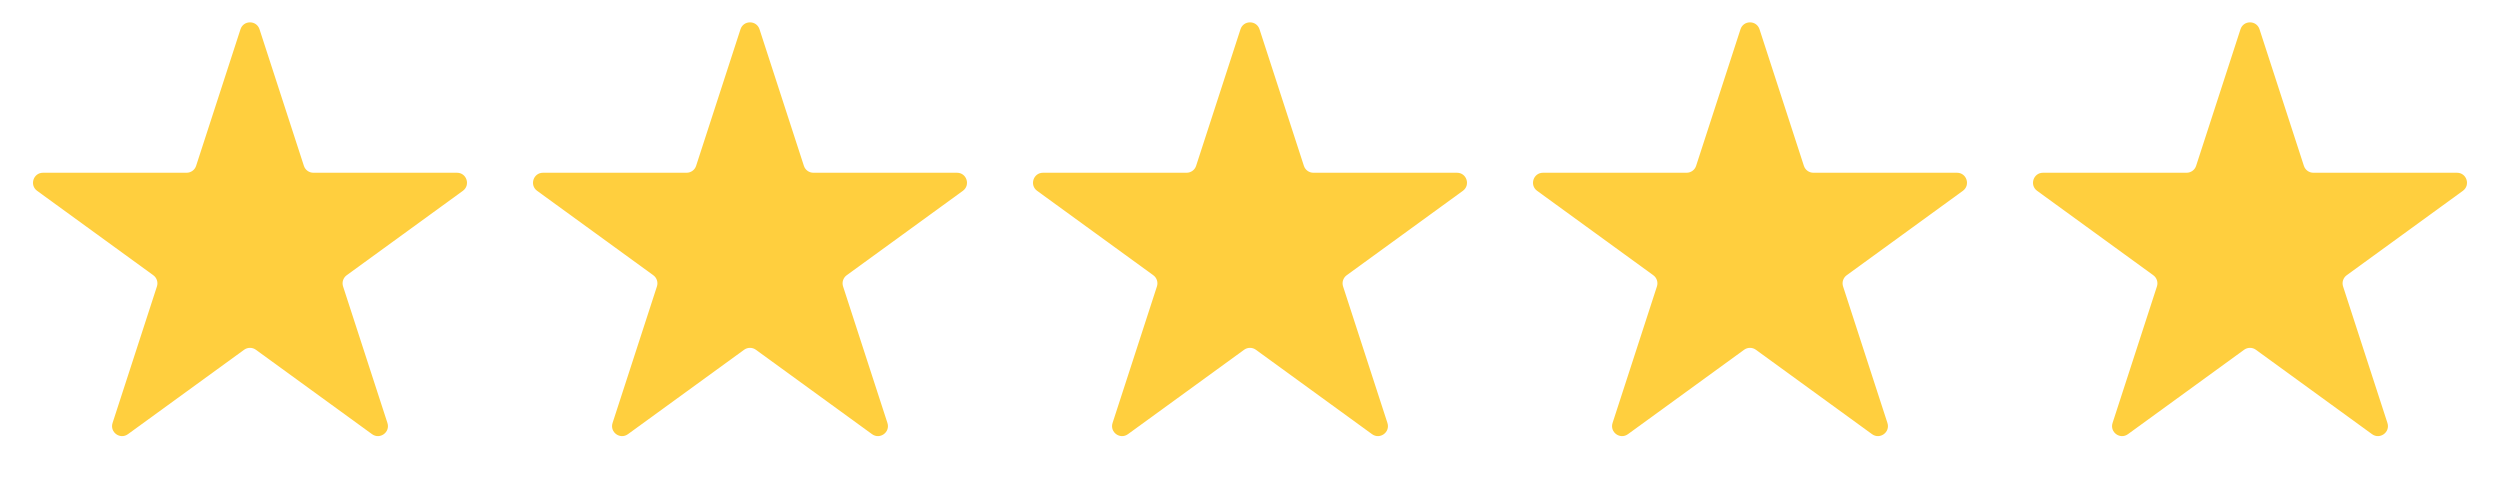
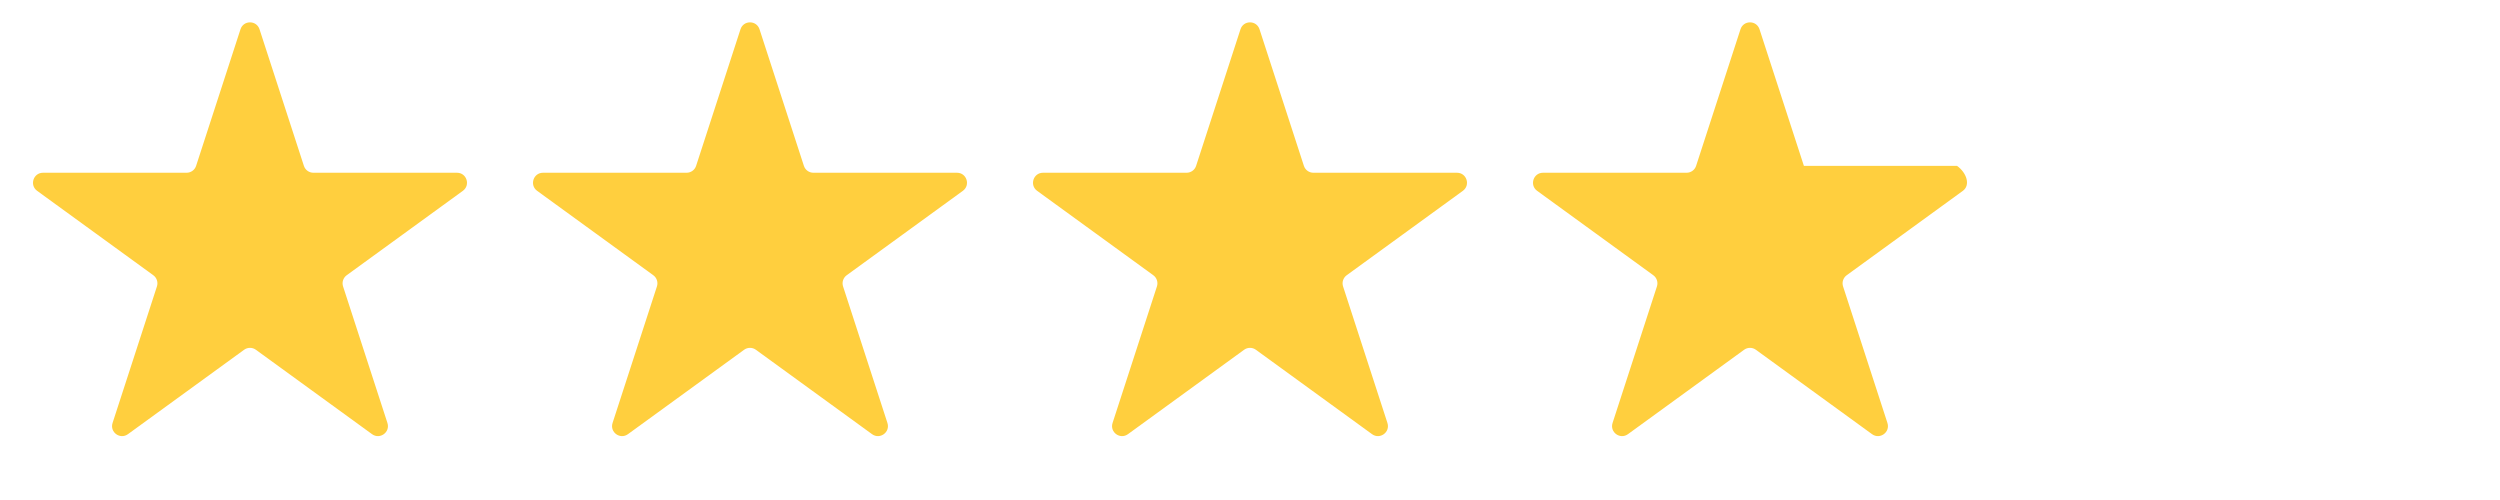
<svg xmlns="http://www.w3.org/2000/svg" width="500" height="100" viewBox="0 0 500 100" fill="none">
  <path d="M48.098 5.854C48.697 4.011 51.303 4.011 51.902 5.854L60.777 33.167C61.044 33.991 61.812 34.549 62.679 34.549H91.397C93.335 34.549 94.141 37.028 92.573 38.167L69.339 55.048C68.638 55.557 68.345 56.46 68.613 57.284L77.487 84.597C78.086 86.439 75.977 87.972 74.409 86.833L51.176 69.952C50.475 69.443 49.525 69.443 48.824 69.952L25.59 86.833C24.023 87.972 21.914 86.439 22.513 84.597L31.387 57.284C31.655 56.46 31.362 55.557 30.661 55.048L7.427 38.167C5.86 37.028 6.665 34.549 8.603 34.549H37.321C38.188 34.549 38.956 33.991 39.223 33.167L48.098 5.854Z" fill="#FFCF3E" />
  <path d="M148.098 5.854C148.697 4.011 151.303 4.011 151.902 5.854L160.777 33.167C161.044 33.991 161.812 34.549 162.679 34.549H191.397C193.335 34.549 194.14 37.028 192.573 38.167L169.339 55.048C168.638 55.557 168.345 56.46 168.613 57.284L177.487 84.597C178.086 86.439 175.977 87.972 174.409 86.833L151.176 69.952C150.475 69.443 149.525 69.443 148.824 69.952L125.591 86.833C124.023 87.972 121.914 86.439 122.513 84.597L131.387 57.284C131.655 56.46 131.362 55.557 130.661 55.048L107.427 38.167C105.86 37.028 106.665 34.549 108.603 34.549H137.321C138.188 34.549 138.956 33.991 139.223 33.167L148.098 5.854Z" fill="#FFCF3E" />
  <path d="M248.098 5.854C248.697 4.011 251.303 4.011 251.902 5.854L260.777 33.167C261.044 33.991 261.812 34.549 262.679 34.549H291.397C293.335 34.549 294.14 37.028 292.573 38.167L269.339 55.048C268.638 55.557 268.345 56.46 268.613 57.284L277.487 84.597C278.086 86.439 275.977 87.972 274.409 86.833L251.176 69.952C250.475 69.443 249.525 69.443 248.824 69.952L225.591 86.833C224.023 87.972 221.914 86.439 222.513 84.597L231.387 57.284C231.655 56.46 231.362 55.557 230.661 55.048L207.427 38.167C205.86 37.028 206.665 34.549 208.603 34.549H237.321C238.188 34.549 238.956 33.991 239.223 33.167L248.098 5.854Z" fill="#FFCF3E" />
-   <path d="M348.098 5.854C348.697 4.011 351.303 4.011 351.902 5.854L360.777 33.167C361.044 33.991 361.812 34.549 362.679 34.549H391.397C393.335 34.549 394.14 37.028 392.573 38.167L369.339 55.048C368.638 55.557 368.345 56.46 368.613 57.284L377.487 84.597C378.086 86.439 375.977 87.972 374.409 86.833L351.176 69.952C350.475 69.443 349.525 69.443 348.824 69.952L325.591 86.833C324.023 87.972 321.914 86.439 322.513 84.597L331.387 57.284C331.655 56.46 331.362 55.557 330.661 55.048L307.427 38.167C305.86 37.028 306.665 34.549 308.603 34.549H337.321C338.188 34.549 338.956 33.991 339.223 33.167L348.098 5.854Z" fill="#FFCF3E" />
-   <path d="M448.098 5.854C448.697 4.011 451.303 4.011 451.902 5.854L460.777 33.167C461.044 33.991 461.812 34.549 462.679 34.549H491.397C493.335 34.549 494.14 37.028 492.573 38.167L469.339 55.048C468.638 55.557 468.345 56.46 468.613 57.284L477.487 84.597C478.086 86.439 475.977 87.972 474.409 86.833L451.176 69.952C450.475 69.443 449.525 69.443 448.824 69.952L425.591 86.833C424.023 87.972 421.914 86.439 422.513 84.597L431.387 57.284C431.655 56.46 431.362 55.557 430.661 55.048L407.427 38.167C405.86 37.028 406.665 34.549 408.603 34.549H437.321C438.188 34.549 438.956 33.991 439.223 33.167L448.098 5.854Z" fill="#FFCF3E" />
+   <path d="M348.098 5.854C348.697 4.011 351.303 4.011 351.902 5.854L360.777 33.167H391.397C393.335 34.549 394.14 37.028 392.573 38.167L369.339 55.048C368.638 55.557 368.345 56.46 368.613 57.284L377.487 84.597C378.086 86.439 375.977 87.972 374.409 86.833L351.176 69.952C350.475 69.443 349.525 69.443 348.824 69.952L325.591 86.833C324.023 87.972 321.914 86.439 322.513 84.597L331.387 57.284C331.655 56.46 331.362 55.557 330.661 55.048L307.427 38.167C305.86 37.028 306.665 34.549 308.603 34.549H337.321C338.188 34.549 338.956 33.991 339.223 33.167L348.098 5.854Z" fill="#FFCF3E" />
</svg>